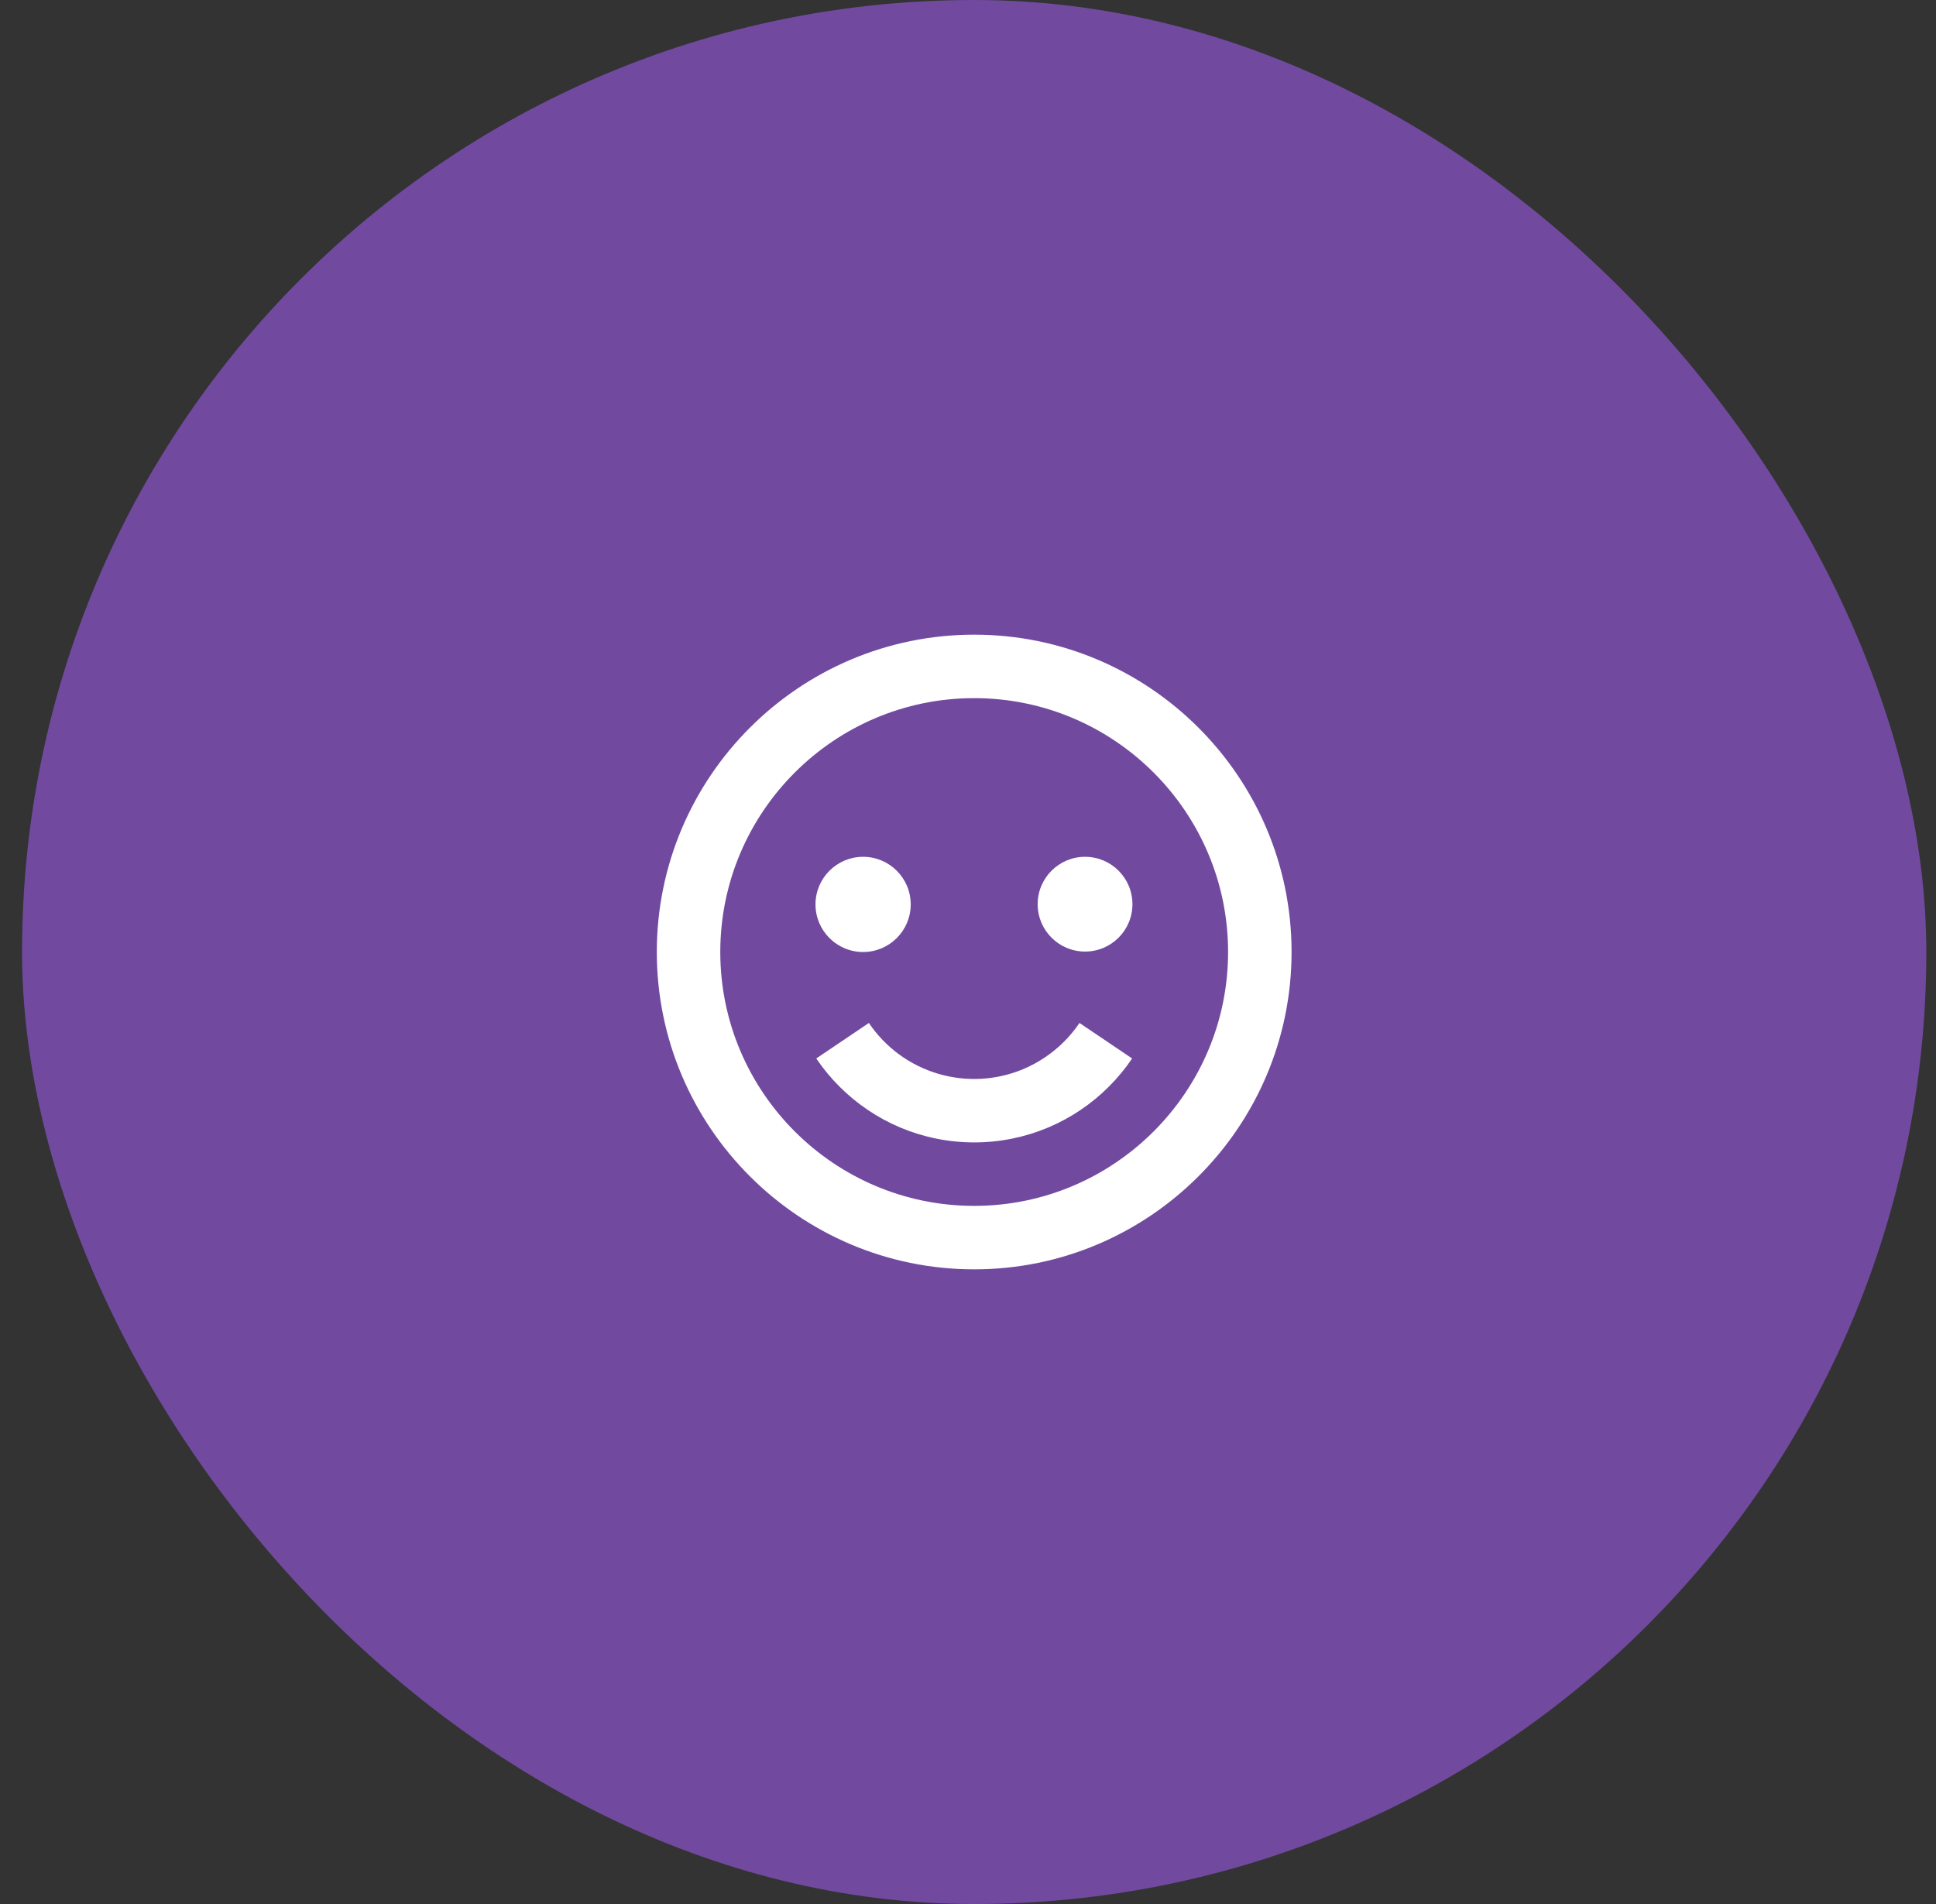
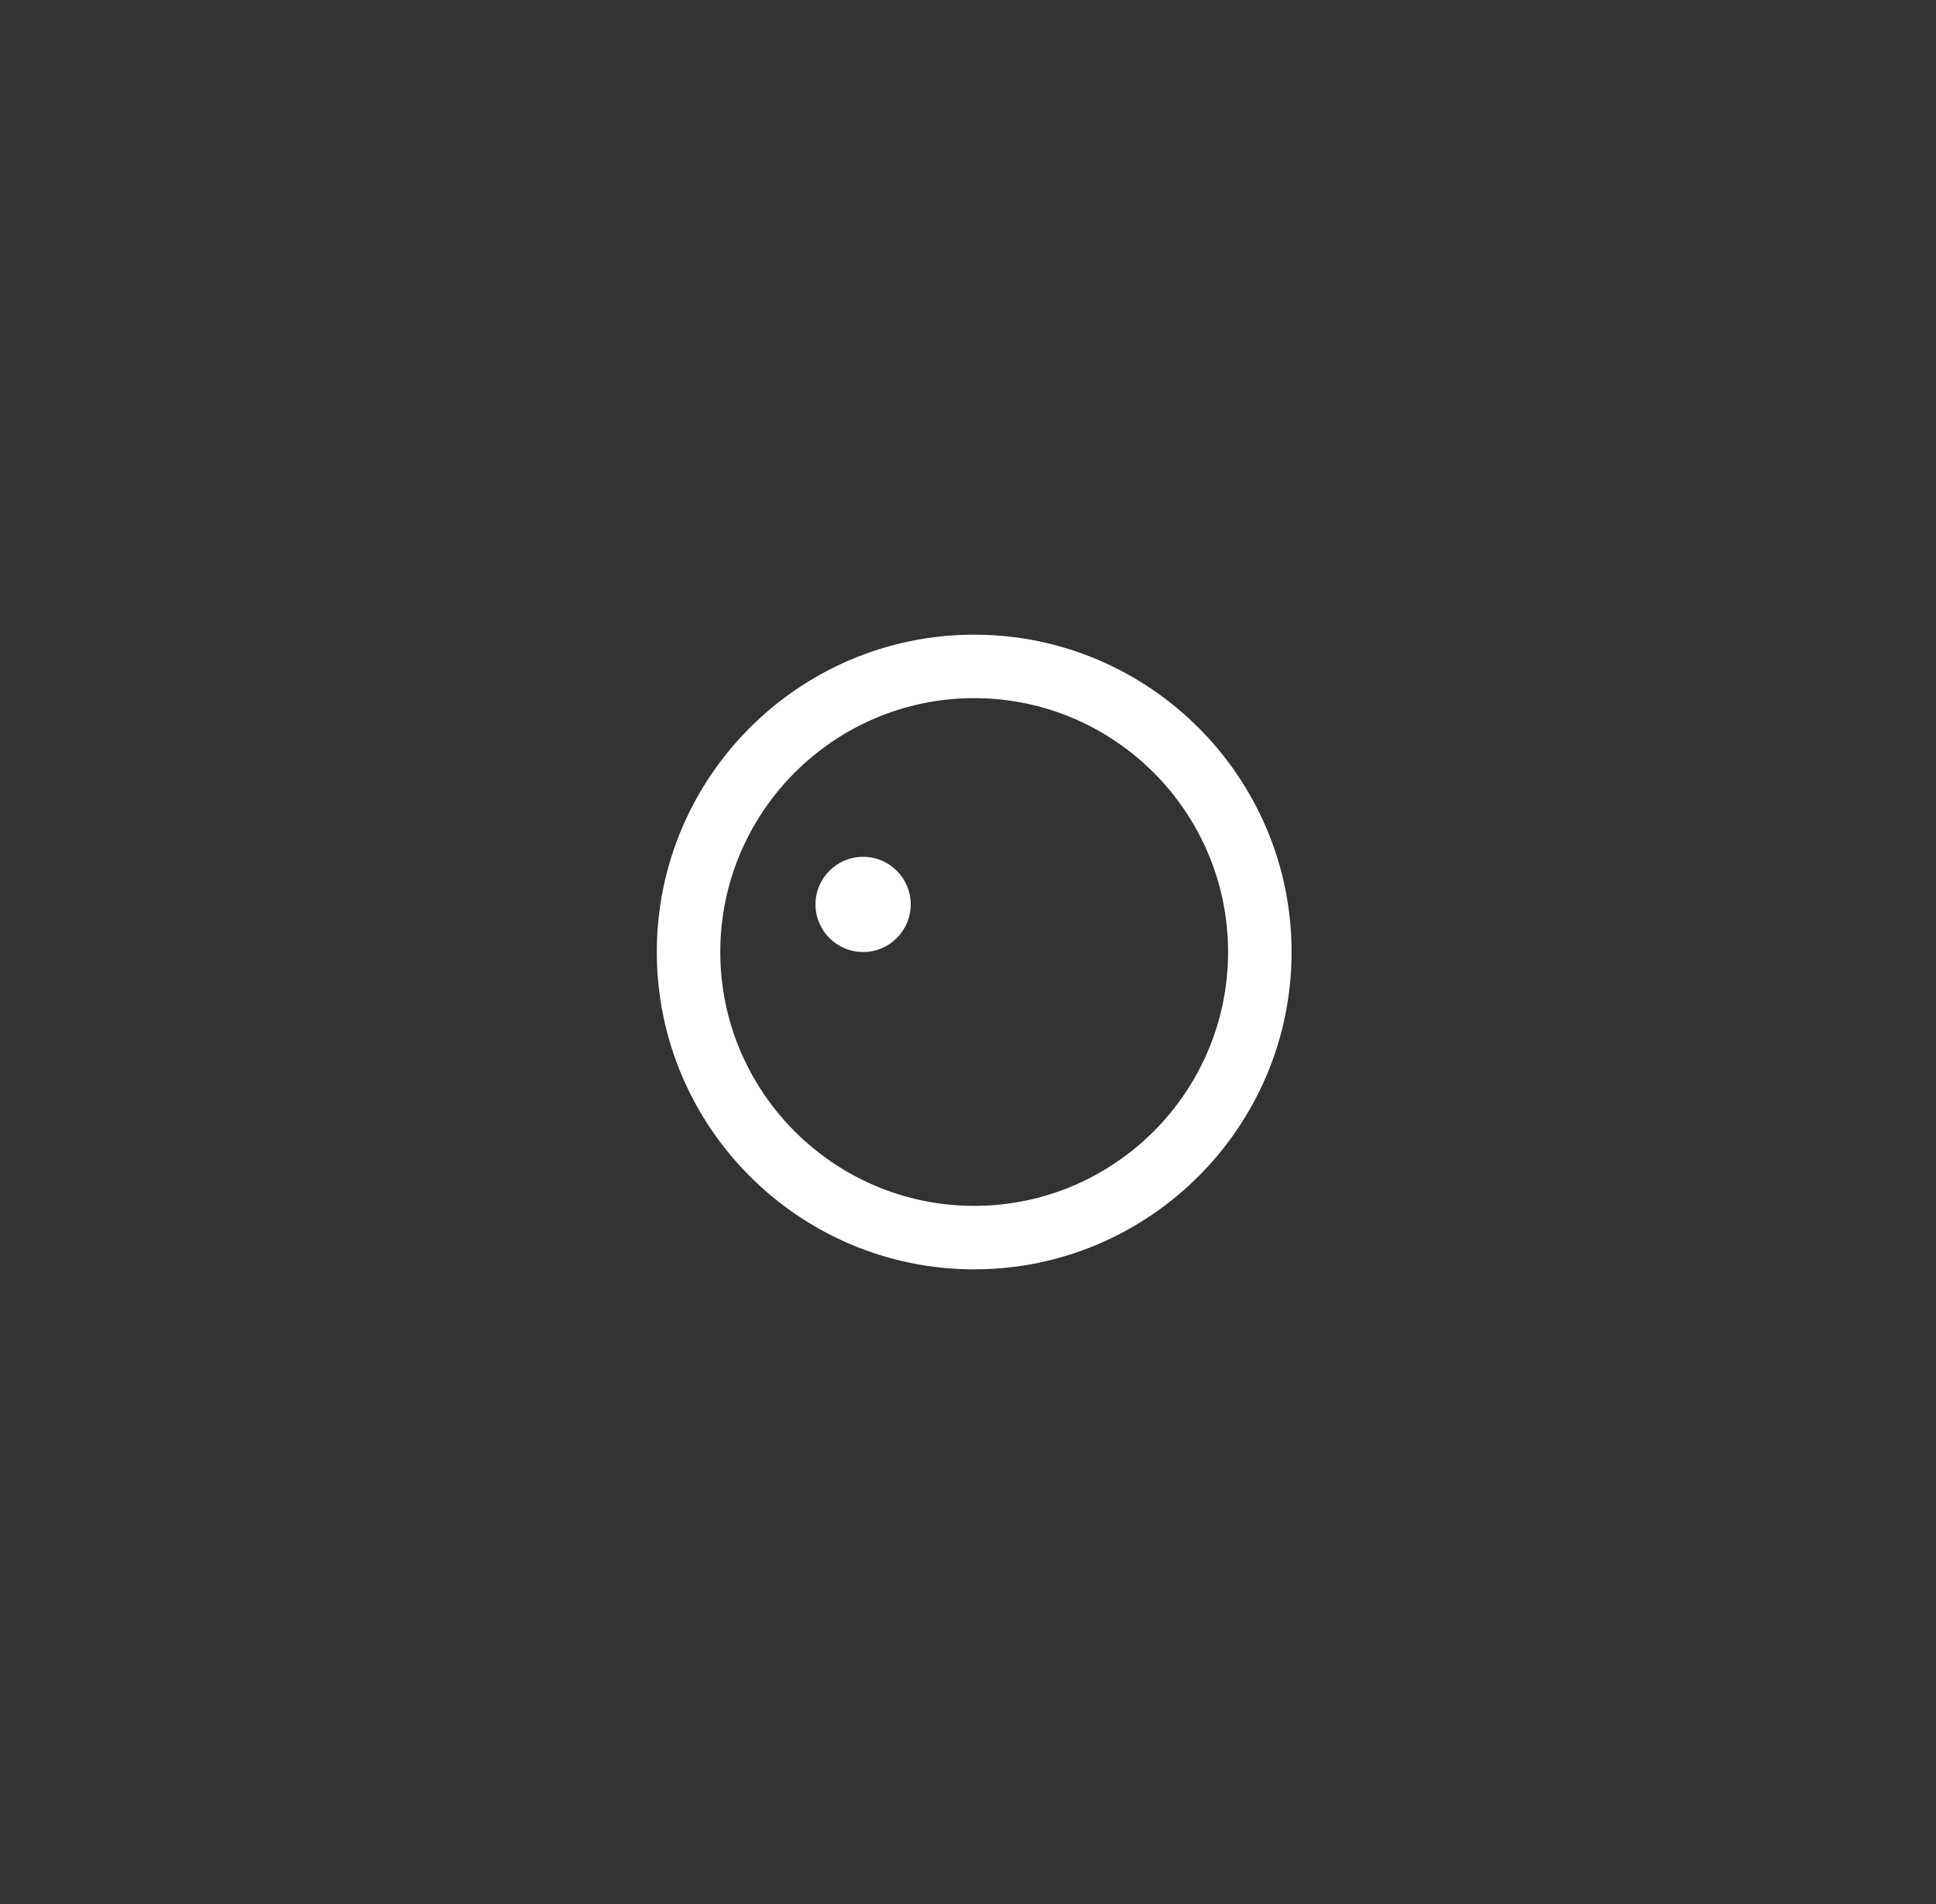
<svg xmlns="http://www.w3.org/2000/svg" width="61" height="60" viewBox="0 0 61 60" fill="none">
  <rect x="0" y="0" width="61" height="60" fill="#333333" stroke="none" />
-   <rect x="0.695" width="60" height="60" rx="30" fill="#714AA0" />
  <path d="M30.695 20C25.181 20 20.695 24.486 20.695 30C20.695 35.514 25.181 40 30.695 40C36.209 40 40.695 35.514 40.695 30C40.695 24.486 36.209 20 30.695 20ZM30.695 38C26.284 38 22.695 34.411 22.695 30C22.695 25.589 26.284 22 30.695 22C35.106 22 38.695 25.589 38.695 30C38.695 34.411 35.106 38 30.695 38Z" fill="white" />
-   <path d="M33.524 32.828C33.158 33.192 32.727 33.484 32.252 33.686C31.397 34.047 30.444 34.1 29.554 33.835C28.665 33.571 27.895 33.005 27.377 32.236L25.719 33.355C26.151 33.993 26.701 34.543 27.34 34.975C27.989 35.414 28.719 35.721 29.488 35.878C30.285 36.041 31.106 36.041 31.903 35.878C32.671 35.721 33.401 35.414 34.051 34.975C34.364 34.763 34.663 34.517 34.937 34.244C35.209 33.973 35.457 33.673 35.671 33.355L34.013 32.236C33.869 32.449 33.705 32.647 33.524 32.828Z" fill="white" />
  <path d="M27.195 30C28.024 30 28.695 29.328 28.695 28.5C28.695 27.672 28.024 27 27.195 27C26.367 27 25.695 27.672 25.695 28.5C25.695 29.328 26.367 30 27.195 30Z" fill="white" />
-   <path d="M34.188 29.986C35.013 29.986 35.681 29.318 35.681 28.493C35.681 27.668 35.013 27 34.188 27C33.364 27 32.695 27.668 32.695 28.493C32.695 29.318 33.364 29.986 34.188 29.986Z" fill="white" />
</svg>